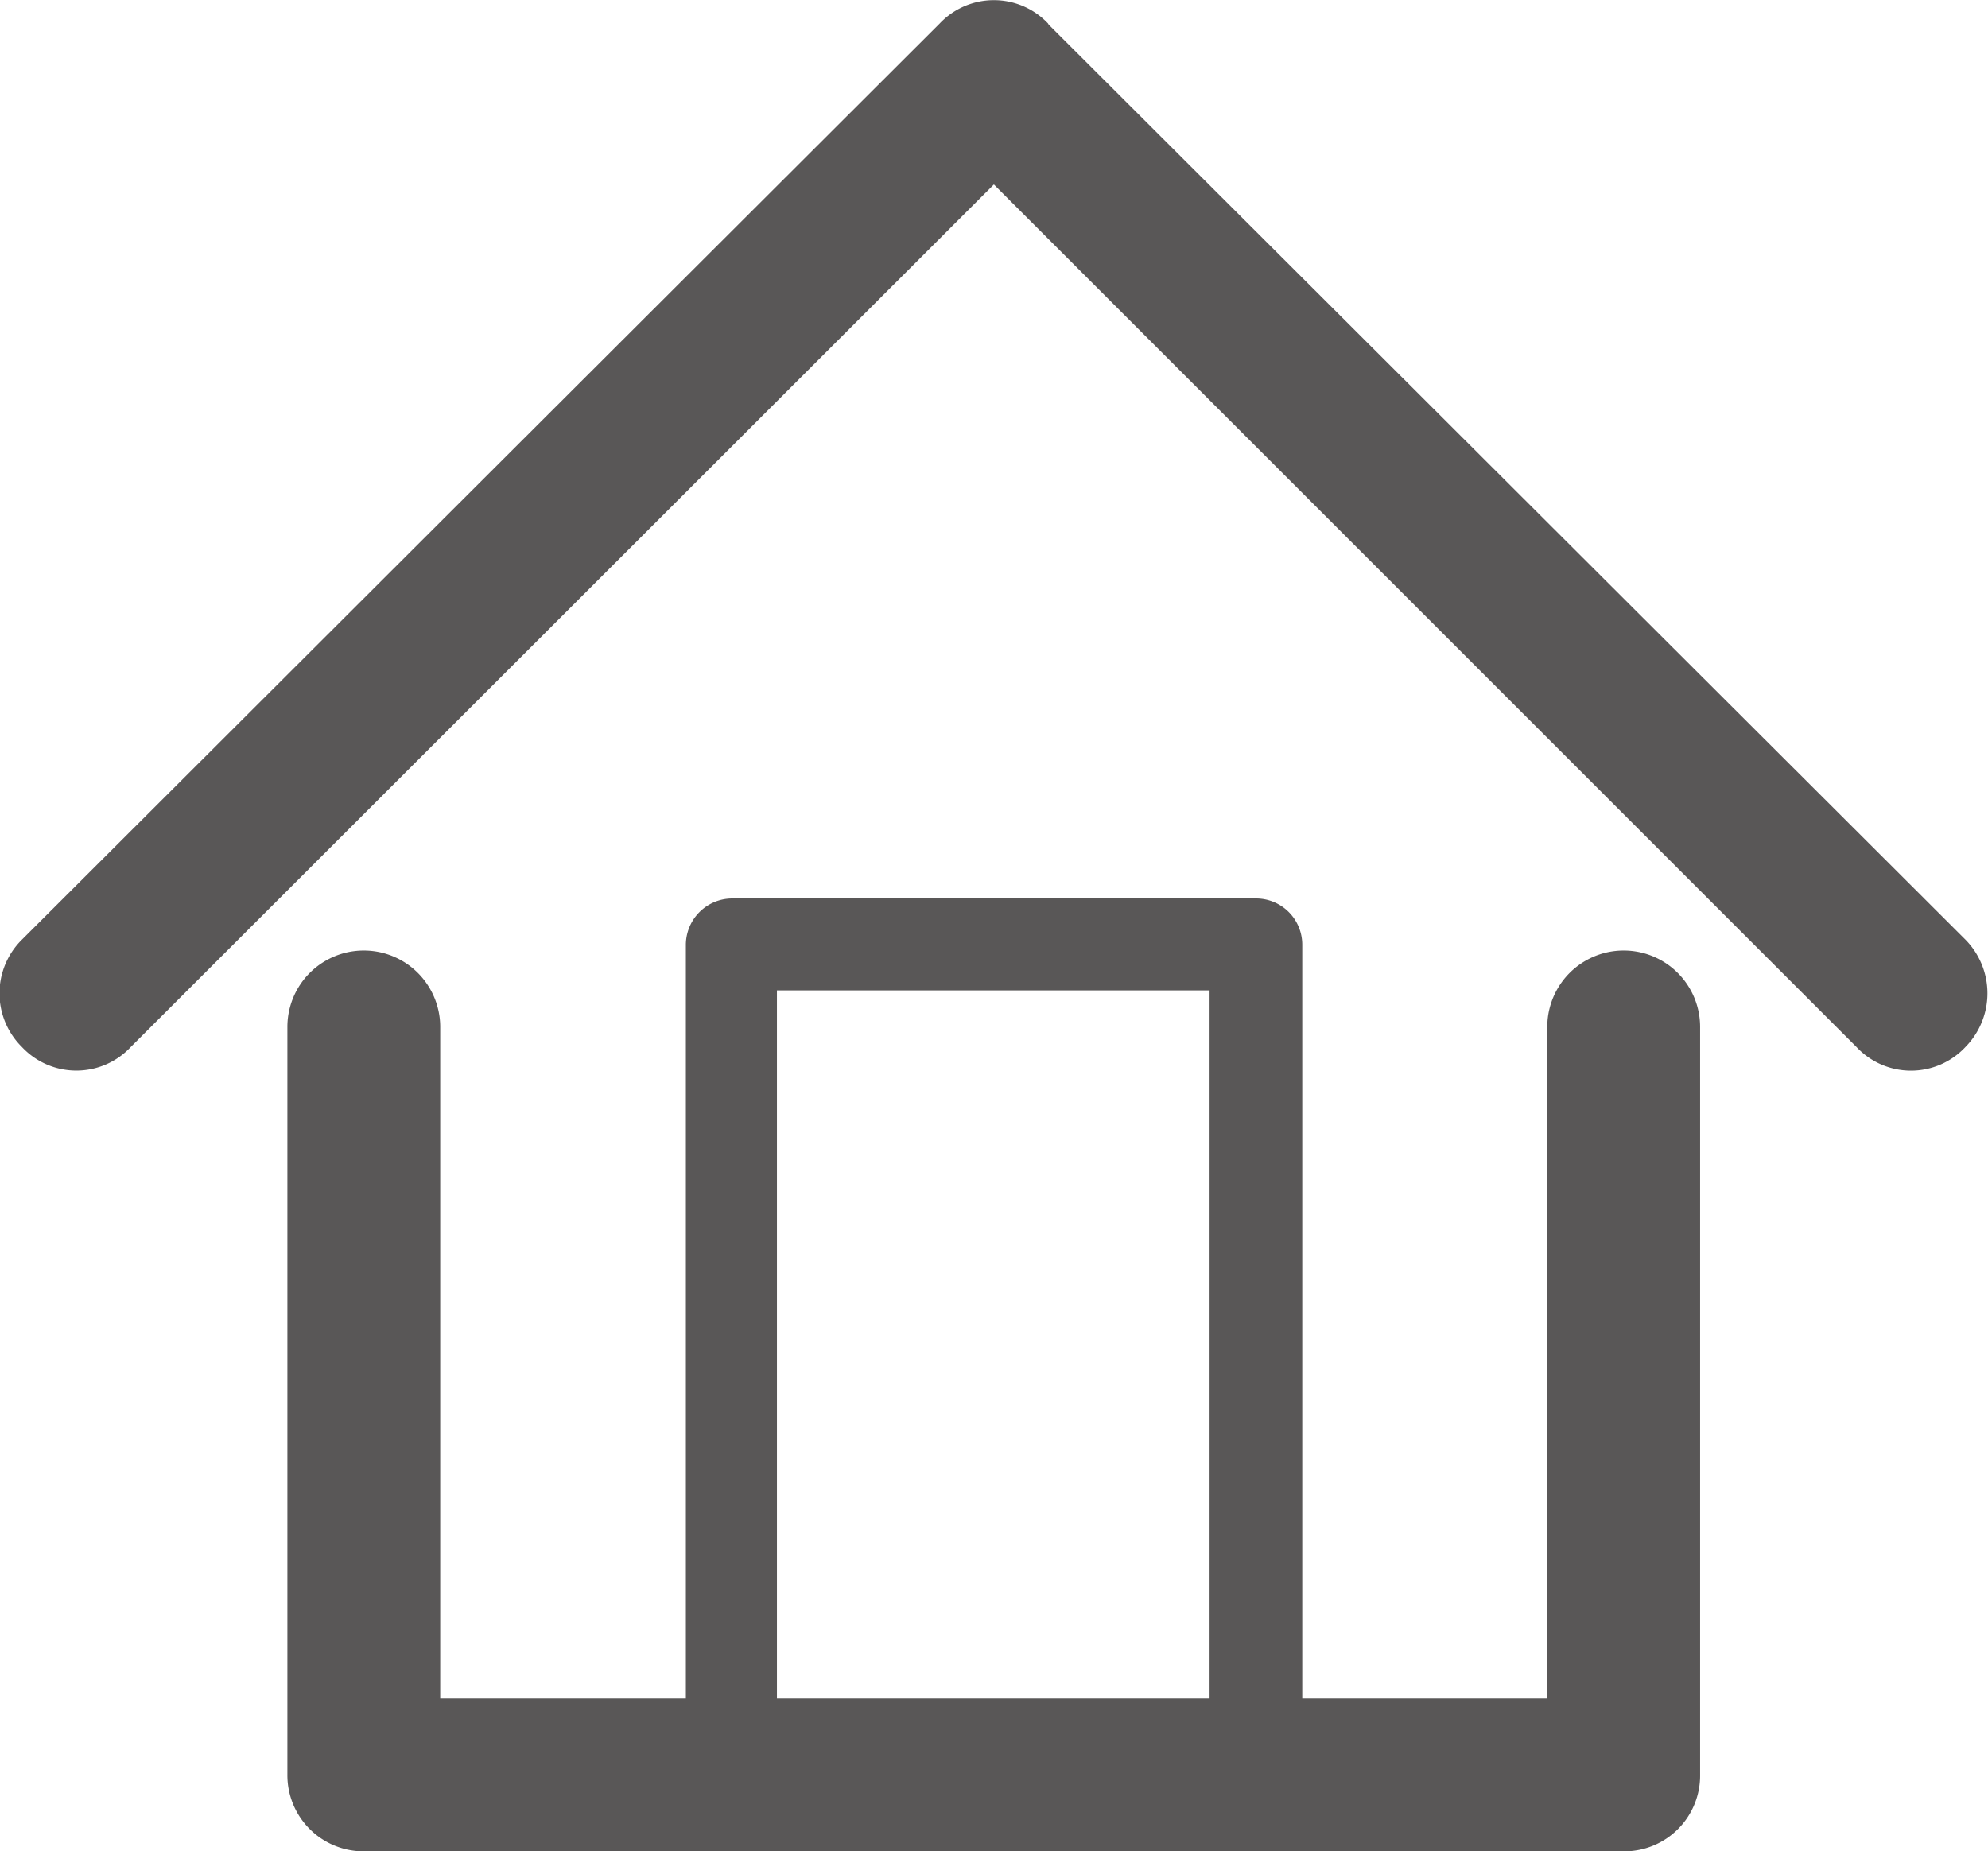
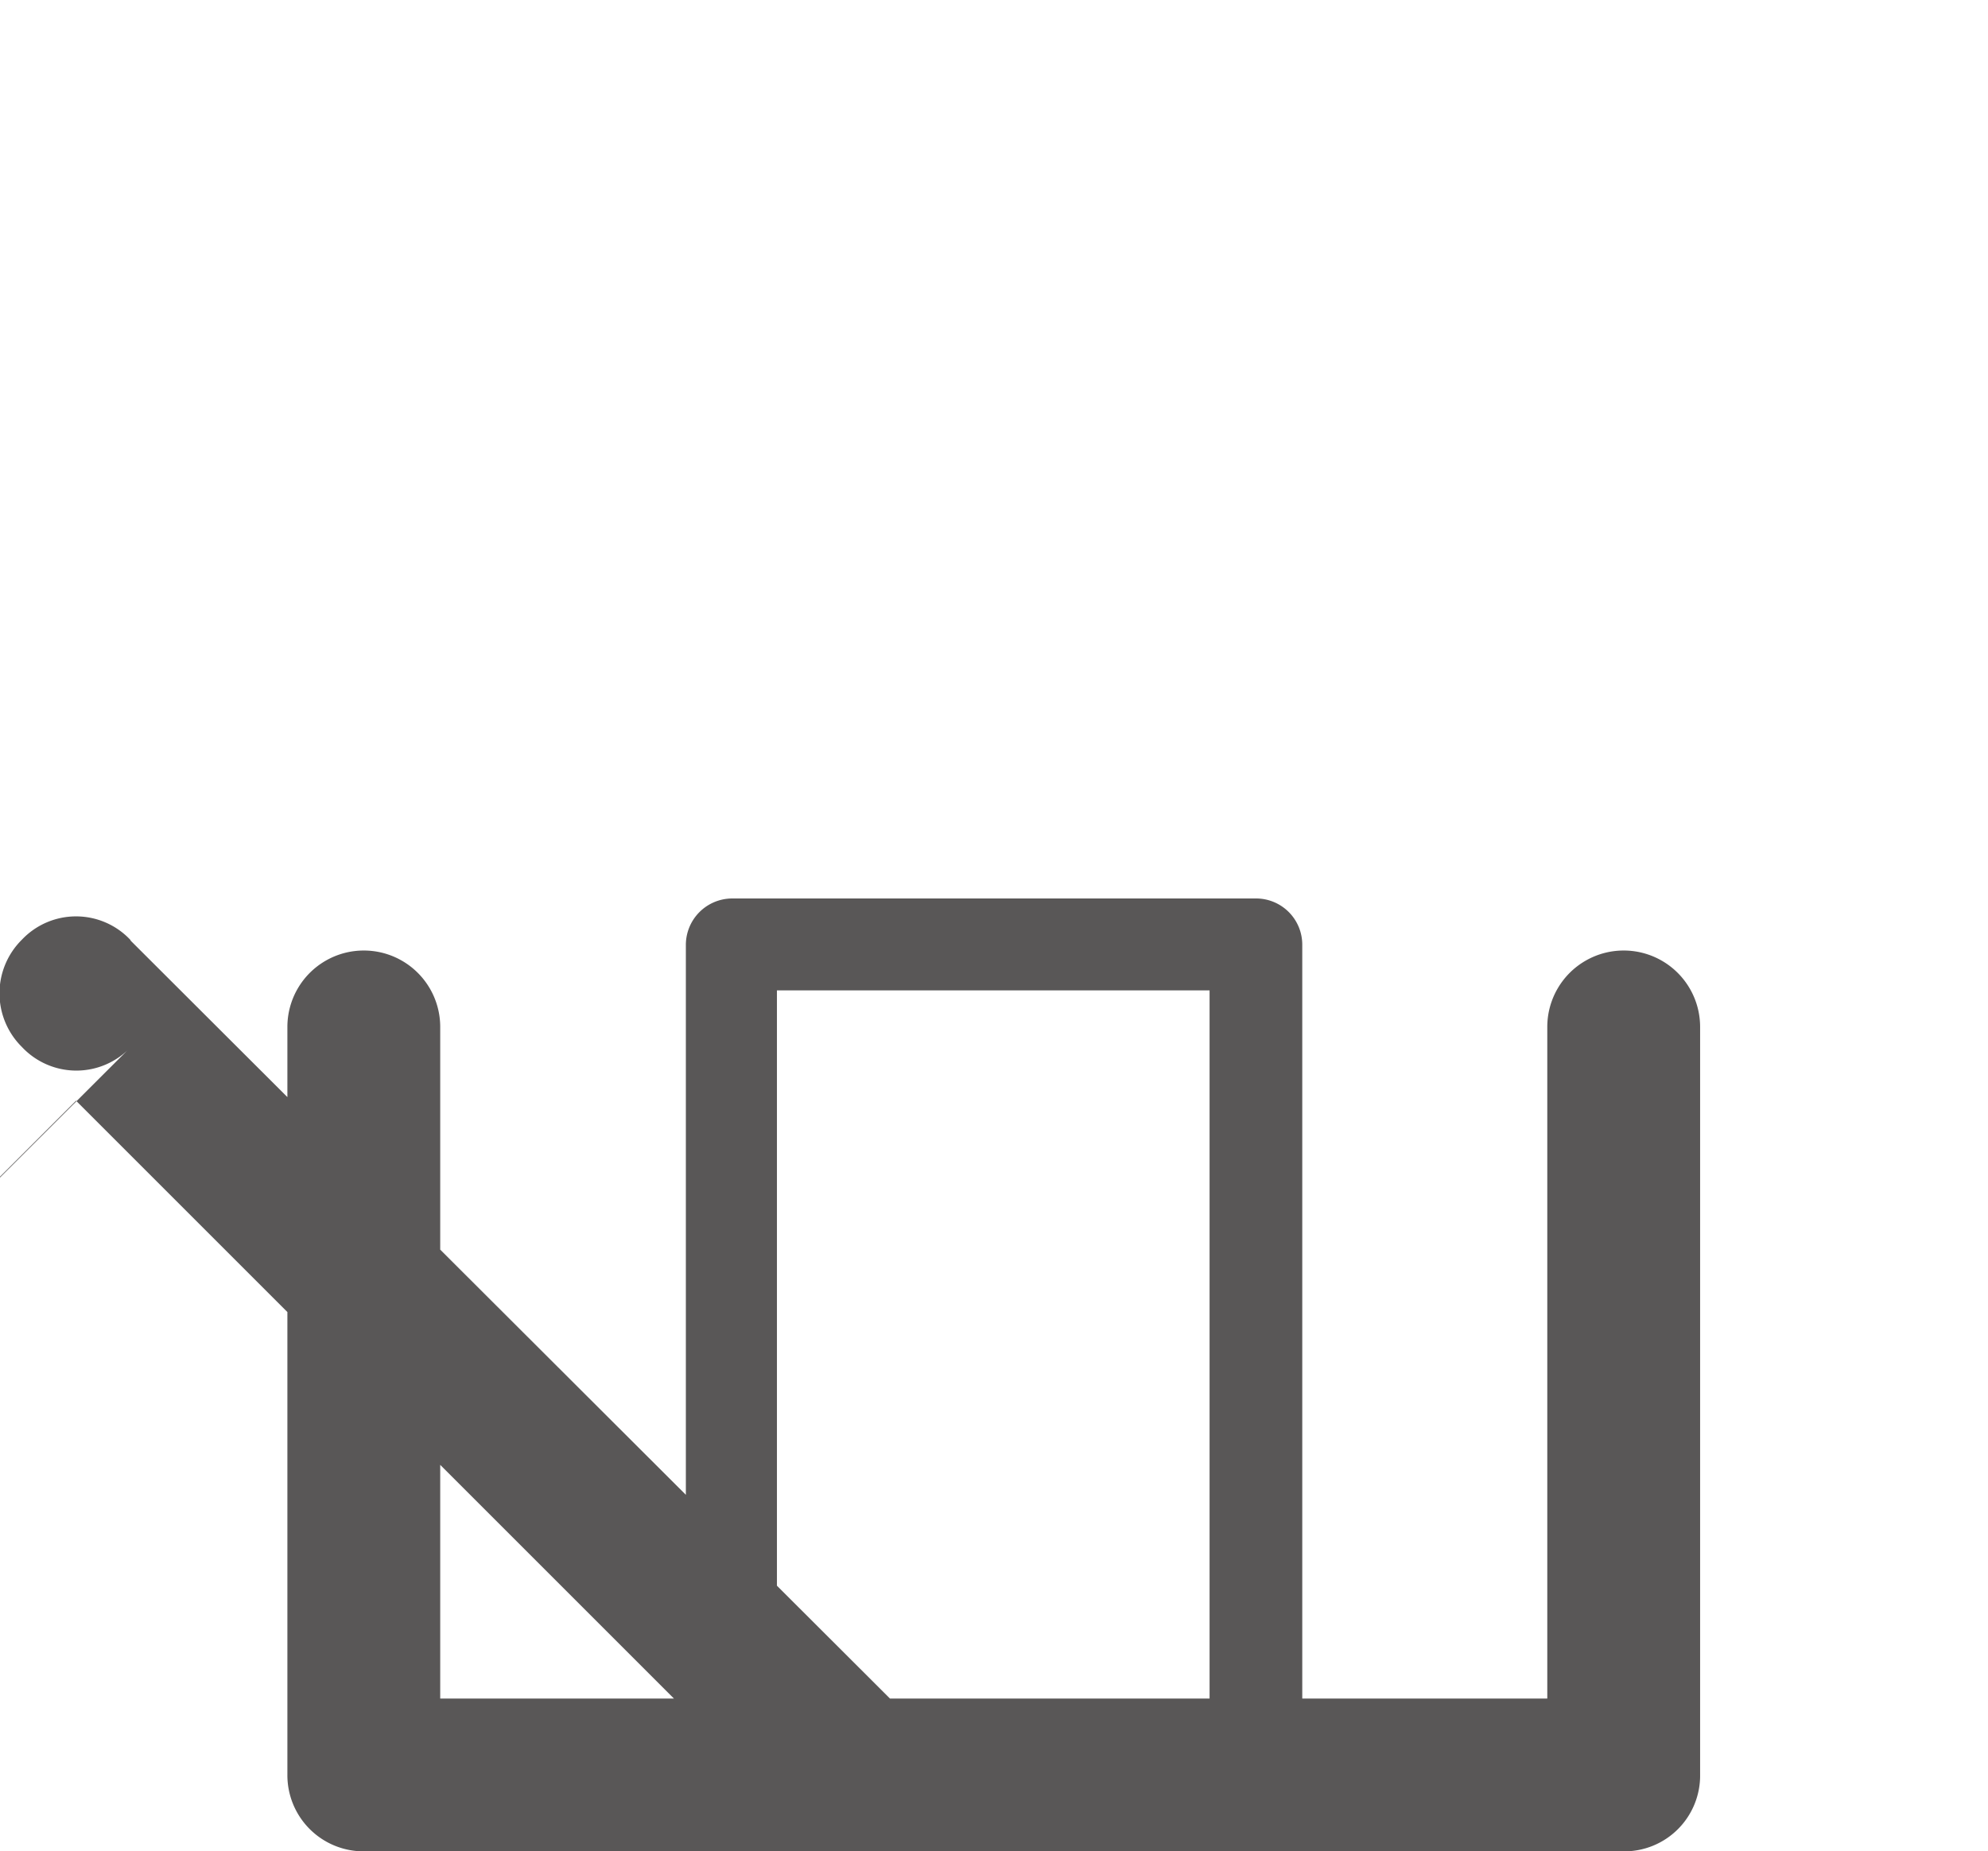
<svg xmlns="http://www.w3.org/2000/svg" viewBox="0 0 16 14.902">
  <defs>
    <style>
      .cls-1 {
        fill: #595757;
      }
    </style>
  </defs>
-   <path id="home_small" class="cls-1" d="M1169.966,1328.073a.615.615,0,0,1,1.23,0v6.017a.61.61,0,0,1-.615.619h-10.14a.613.613,0,0,1-.615-.619v-6.017a.615.615,0,0,1,1.23,0v5.406h1.977v-6.065a.374.374,0,0,1,.371-.375h4.215a.372.372,0,0,1,.375.375v6.065h1.972v-5.406Zm-6.2,5.406h3.482v-5.7h-3.482Zm-5.2-5.245h0a.6.6,0,0,1-.877,0,.607.607,0,0,1,0-.863l7.387-7.375a.6.6,0,0,1,.872,0l.005.009,7.379,7.366a.616.616,0,0,1,0,.863.6.6,0,0,1-.878,0l-6.942-6.942-6.946,6.942Z" transform="translate(-1157.513 -1319.807)" />
+   <path id="home_small" class="cls-1" d="M1169.966,1328.073a.615.615,0,0,1,1.23,0v6.017a.61.61,0,0,1-.615.619h-10.14a.613.613,0,0,1-.615-.619v-6.017a.615.615,0,0,1,1.23,0v5.406h1.977v-6.065a.374.374,0,0,1,.371-.375h4.215a.372.372,0,0,1,.375.375v6.065h1.972v-5.406Zm-6.2,5.406h3.482v-5.7h-3.482Zm-5.2-5.245h0a.6.6,0,0,1-.877,0,.607.607,0,0,1,0-.863a.6.6,0,0,1,.872,0l.005.009,7.379,7.366a.616.616,0,0,1,0,.863.6.6,0,0,1-.878,0l-6.942-6.942-6.946,6.942Z" transform="translate(-1157.513 -1319.807)" />
</svg>